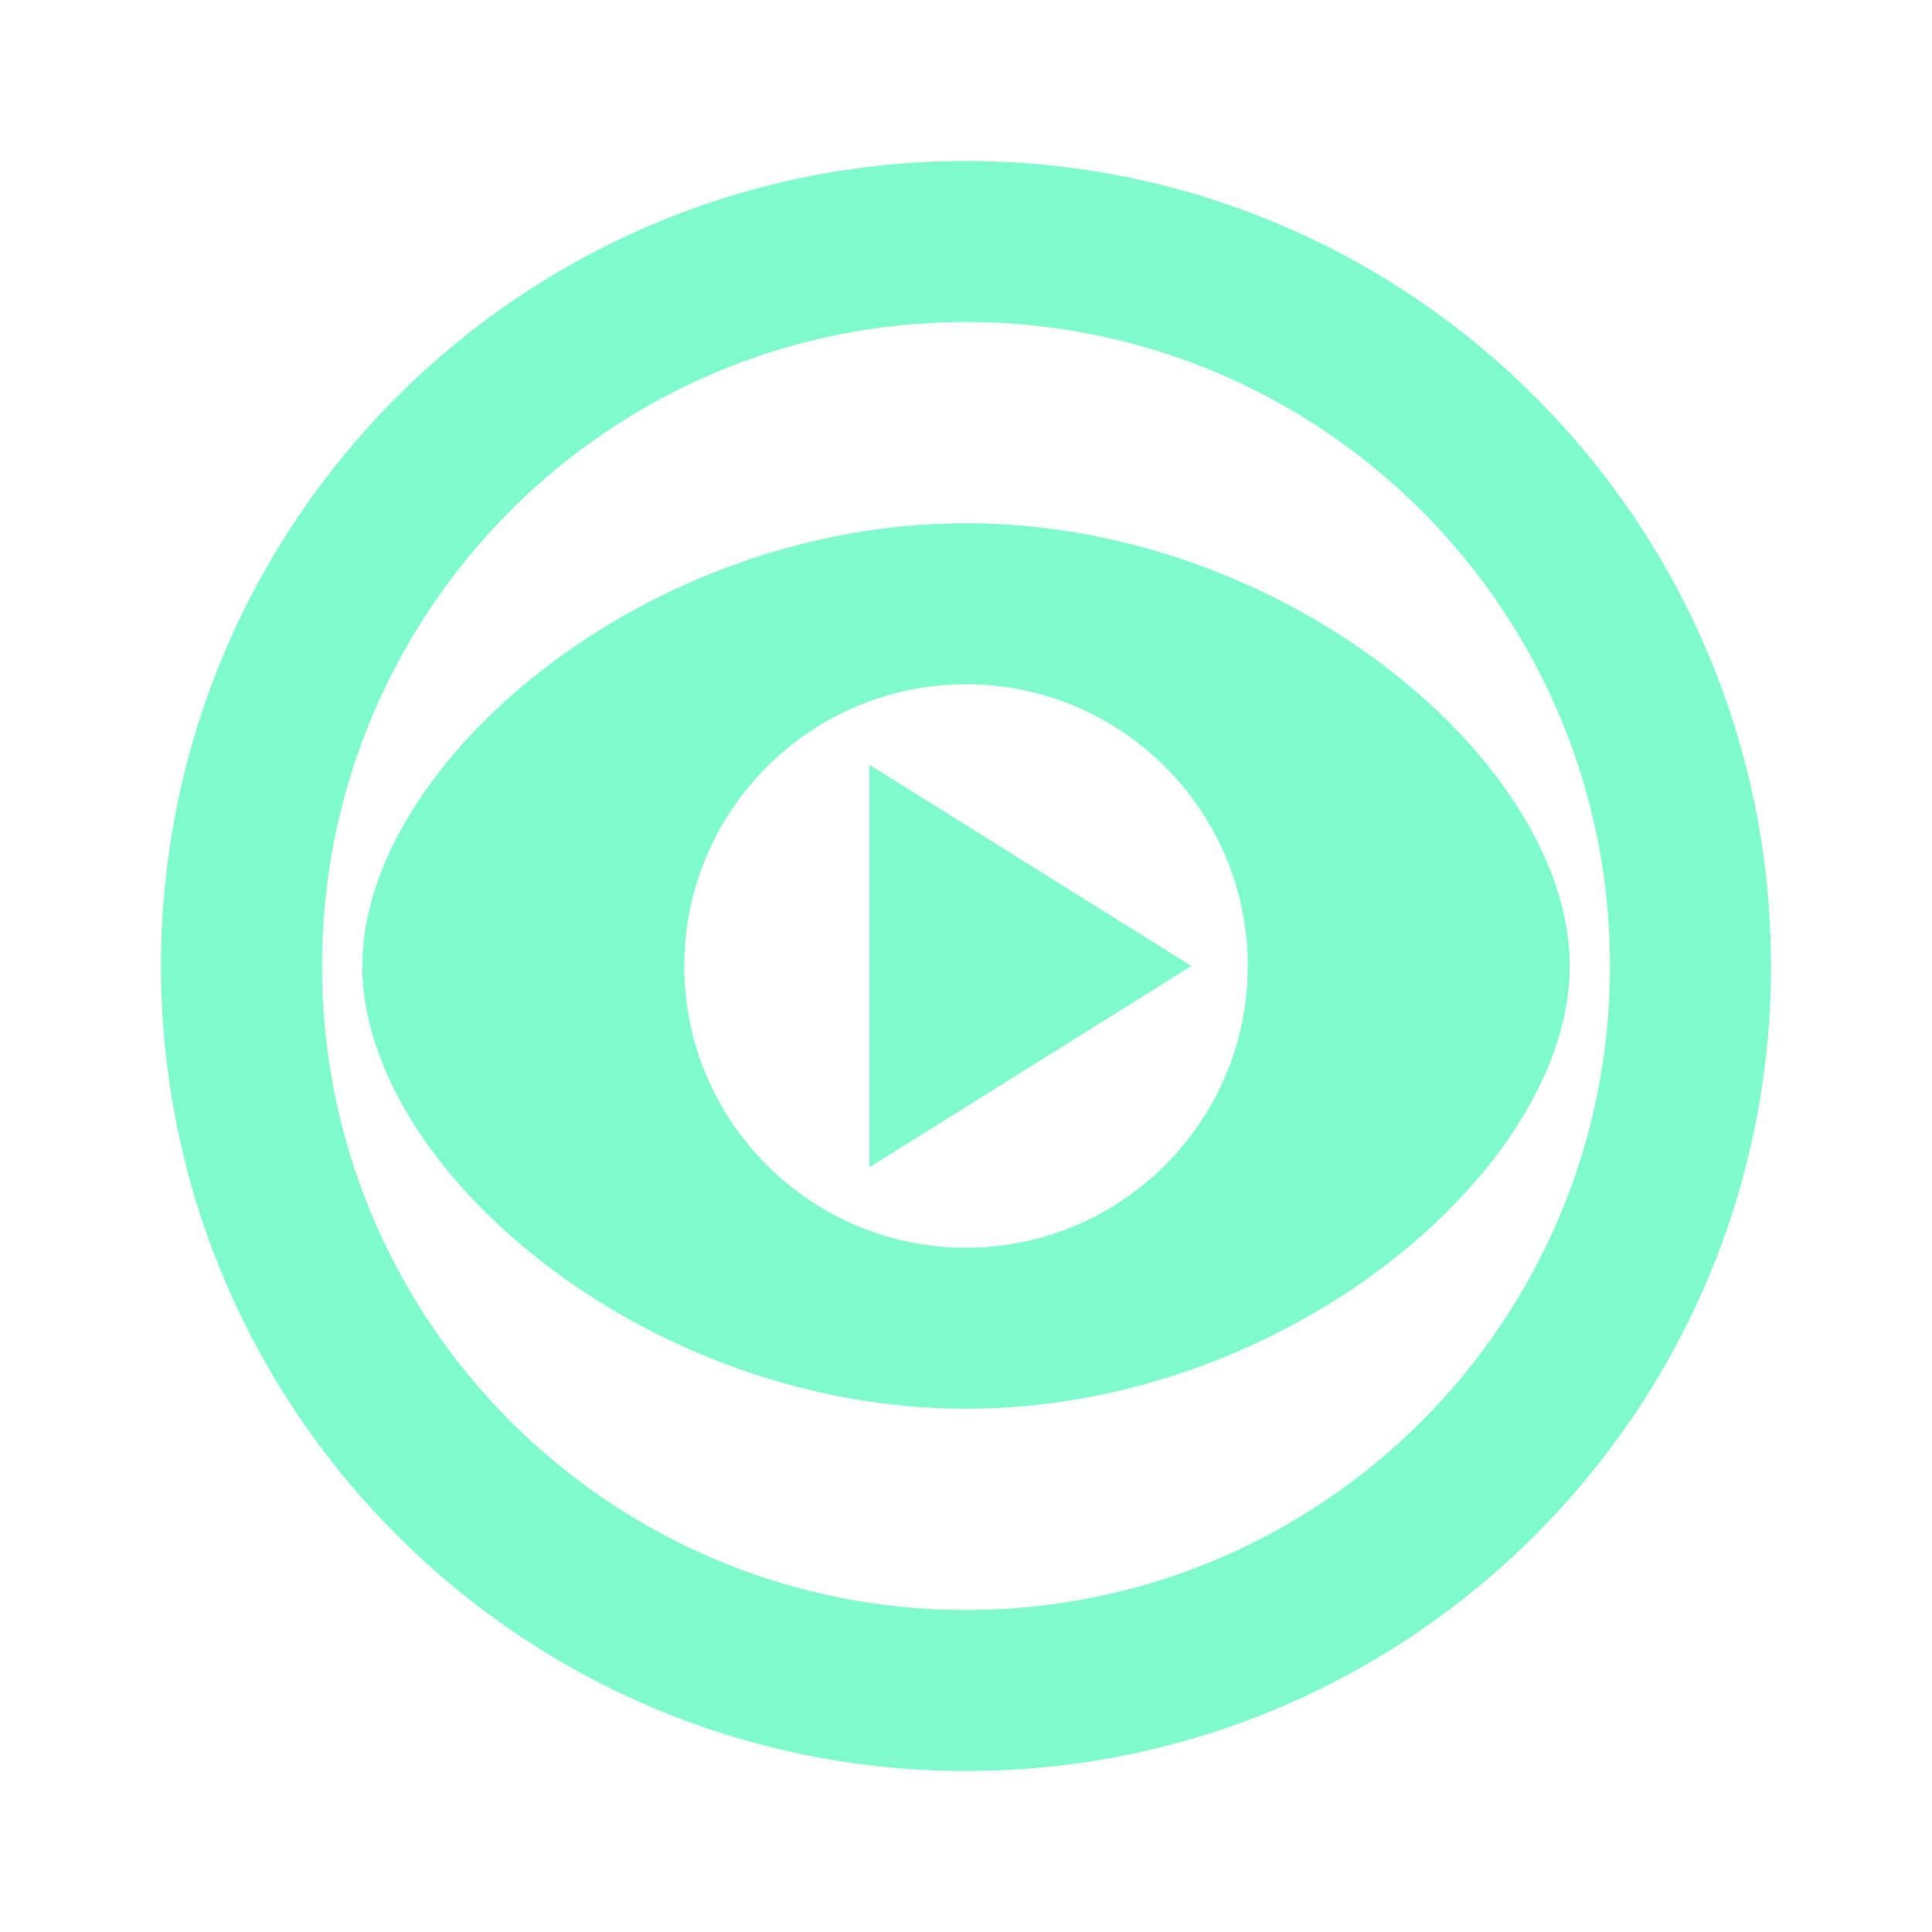
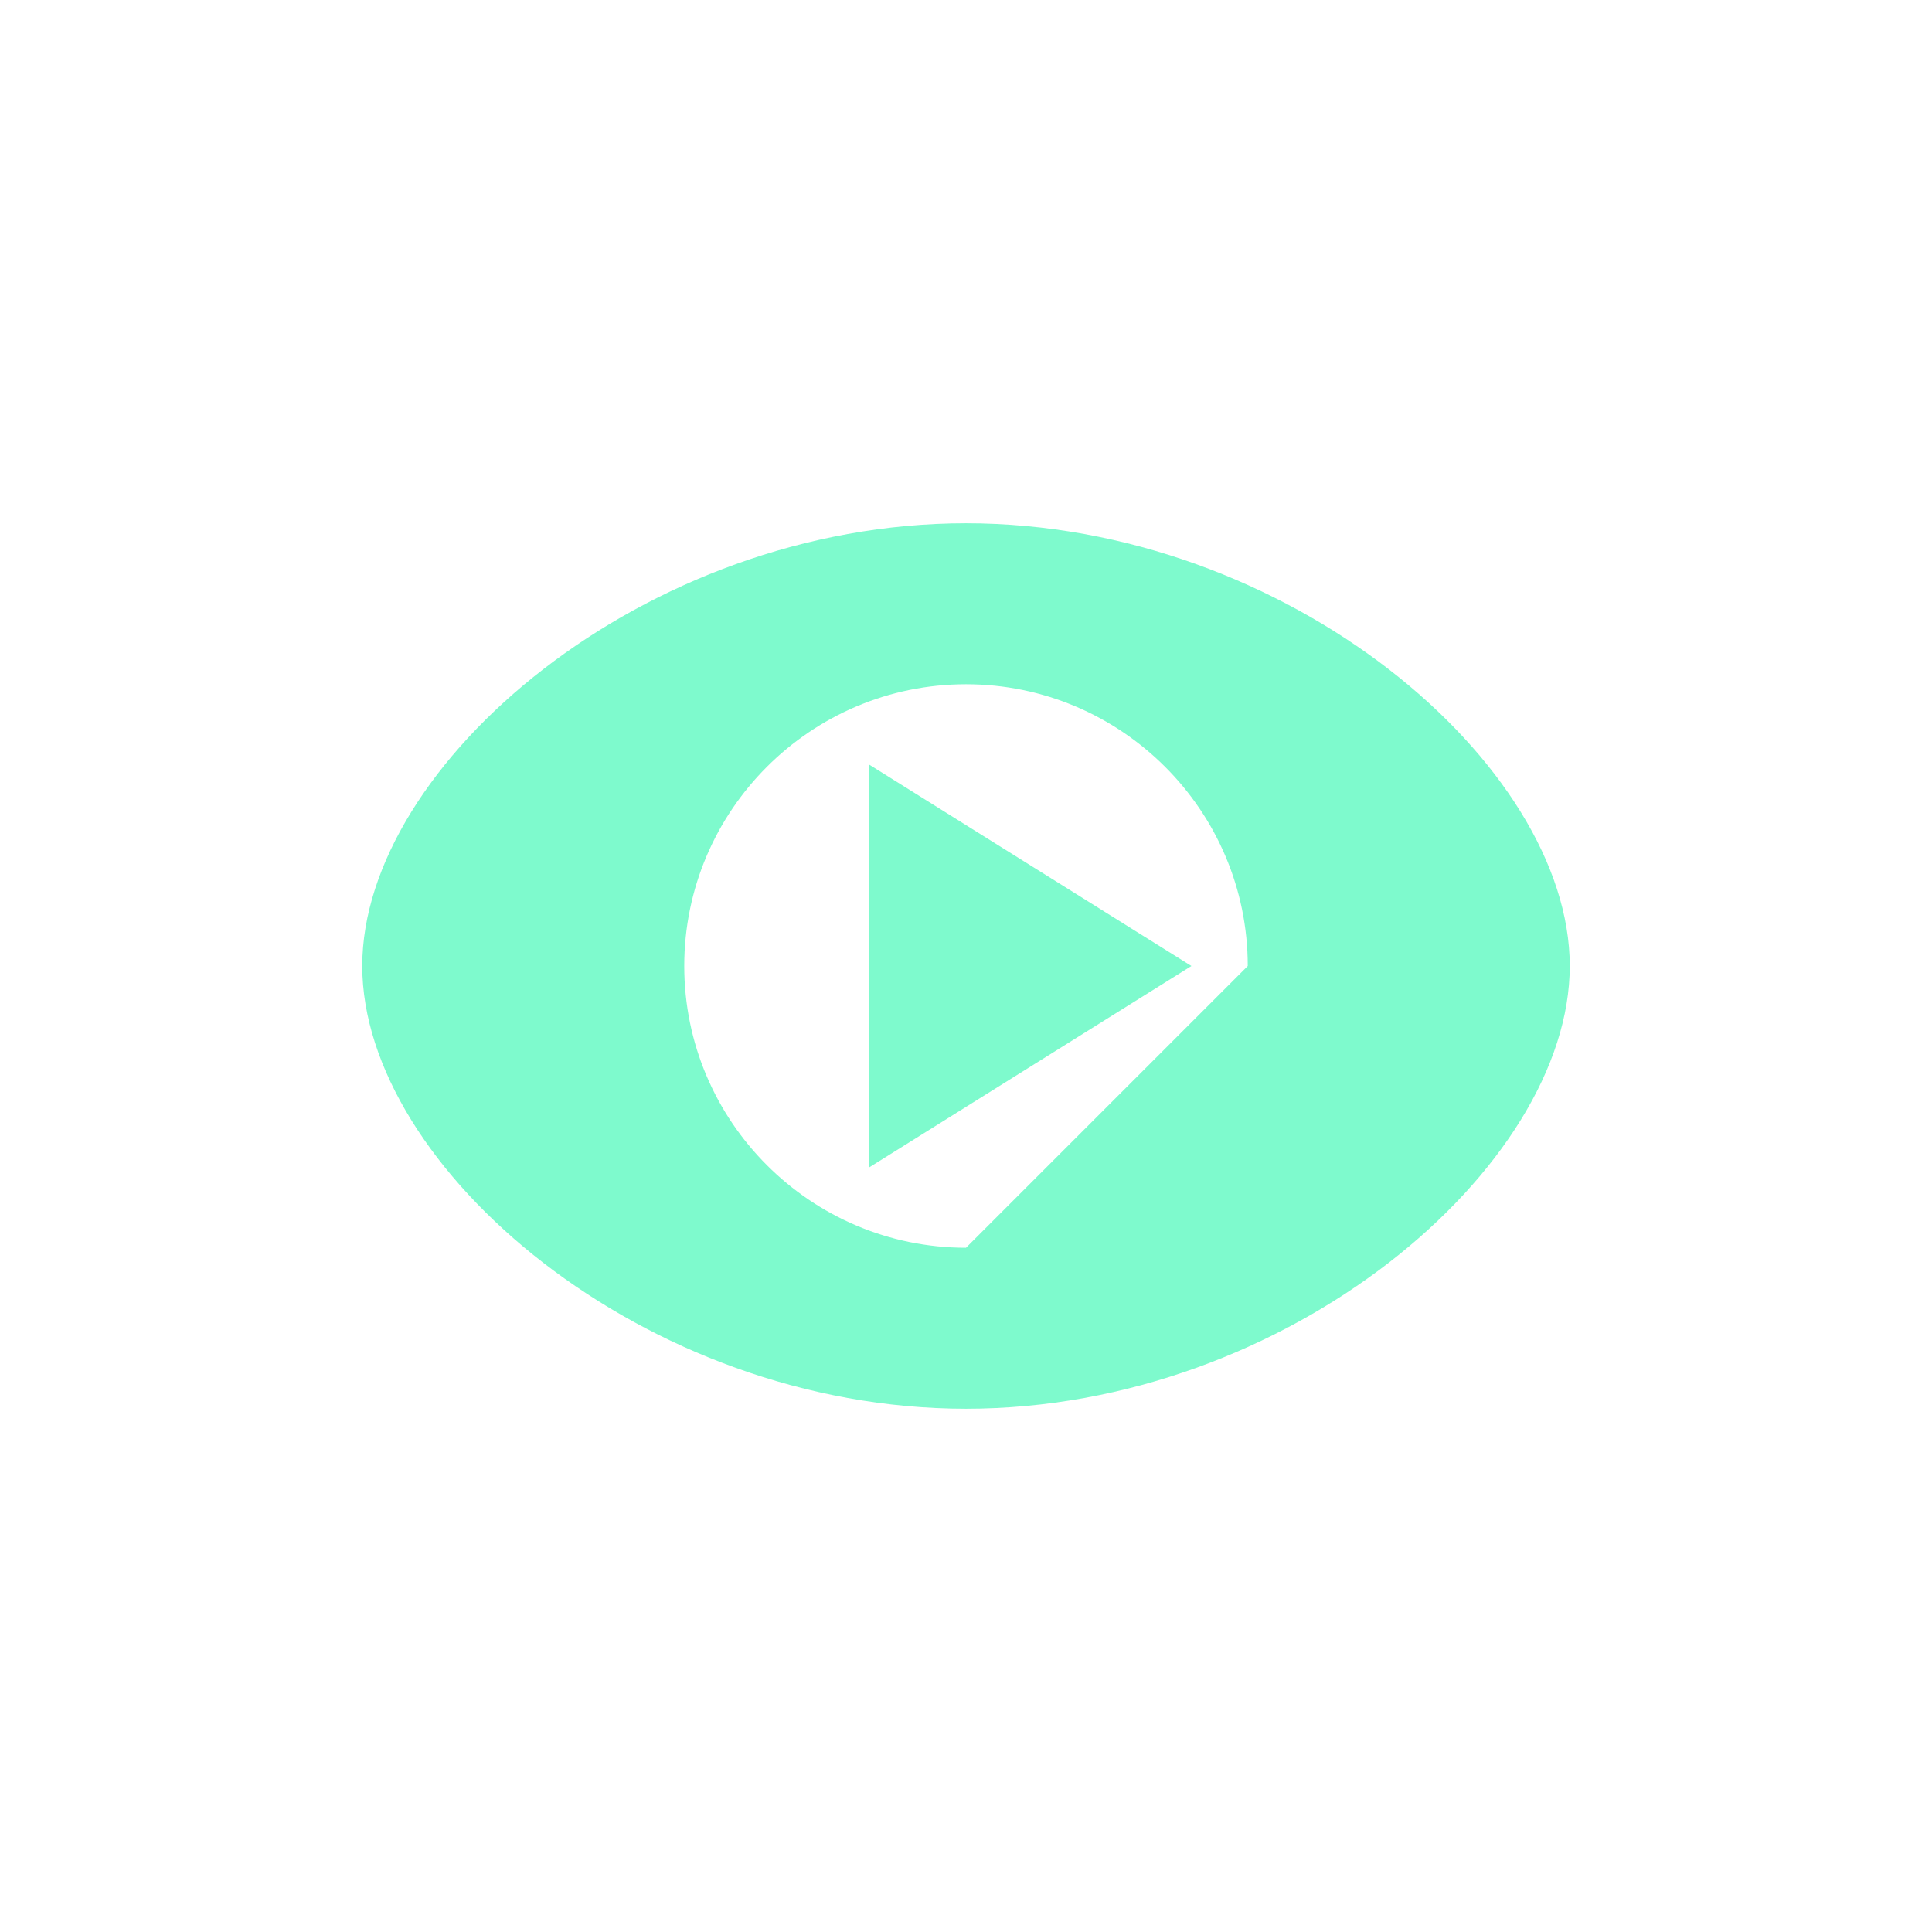
<svg xmlns="http://www.w3.org/2000/svg" width="32" height="32" viewBox="0 0 24 24" fill="none">
-   <path d="M12 2C6.48 2 2 6.48 2 12C2 17.52 6.48 22 12 22C17.52 22 22 17.52 22 12C22 6.48 17.52 2 12 2ZM12 20C7.58 20 4 16.42 4 12C4 7.58 7.58 4 12 4C16.42 4 20 7.58 20 12C20 16.42 16.42 20 12 20Z" fill="#7EFACD" />
-   <path d="M12 6.5C8 6.5 4.5 9.5 4.5 12C4.5 14.5 8 17.5 12 17.5C16 17.5 19.5 14.5 19.5 12C19.5 9.5 16 6.5 12 6.5ZM12 15.5C10.07 15.5 8.5 13.93 8.5 12C8.5 10.07 10.07 8.5 12 8.5C13.93 8.5 15.5 10.07 15.5 12C15.5 13.93 13.93 15.5 12 15.5Z" fill="#7EFACD" />
+   <path d="M12 6.5C8 6.5 4.5 9.5 4.5 12C4.5 14.5 8 17.5 12 17.5C16 17.5 19.5 14.5 19.5 12C19.5 9.5 16 6.5 12 6.5ZM12 15.5C10.07 15.5 8.5 13.93 8.5 12C8.5 10.07 10.07 8.5 12 8.5C13.93 8.5 15.5 10.07 15.5 12Z" fill="#7EFACD" />
  <path d="M10.8 9.5V14.5L14.8 12L10.8 9.5Z" fill="#7EFACD" />
</svg>